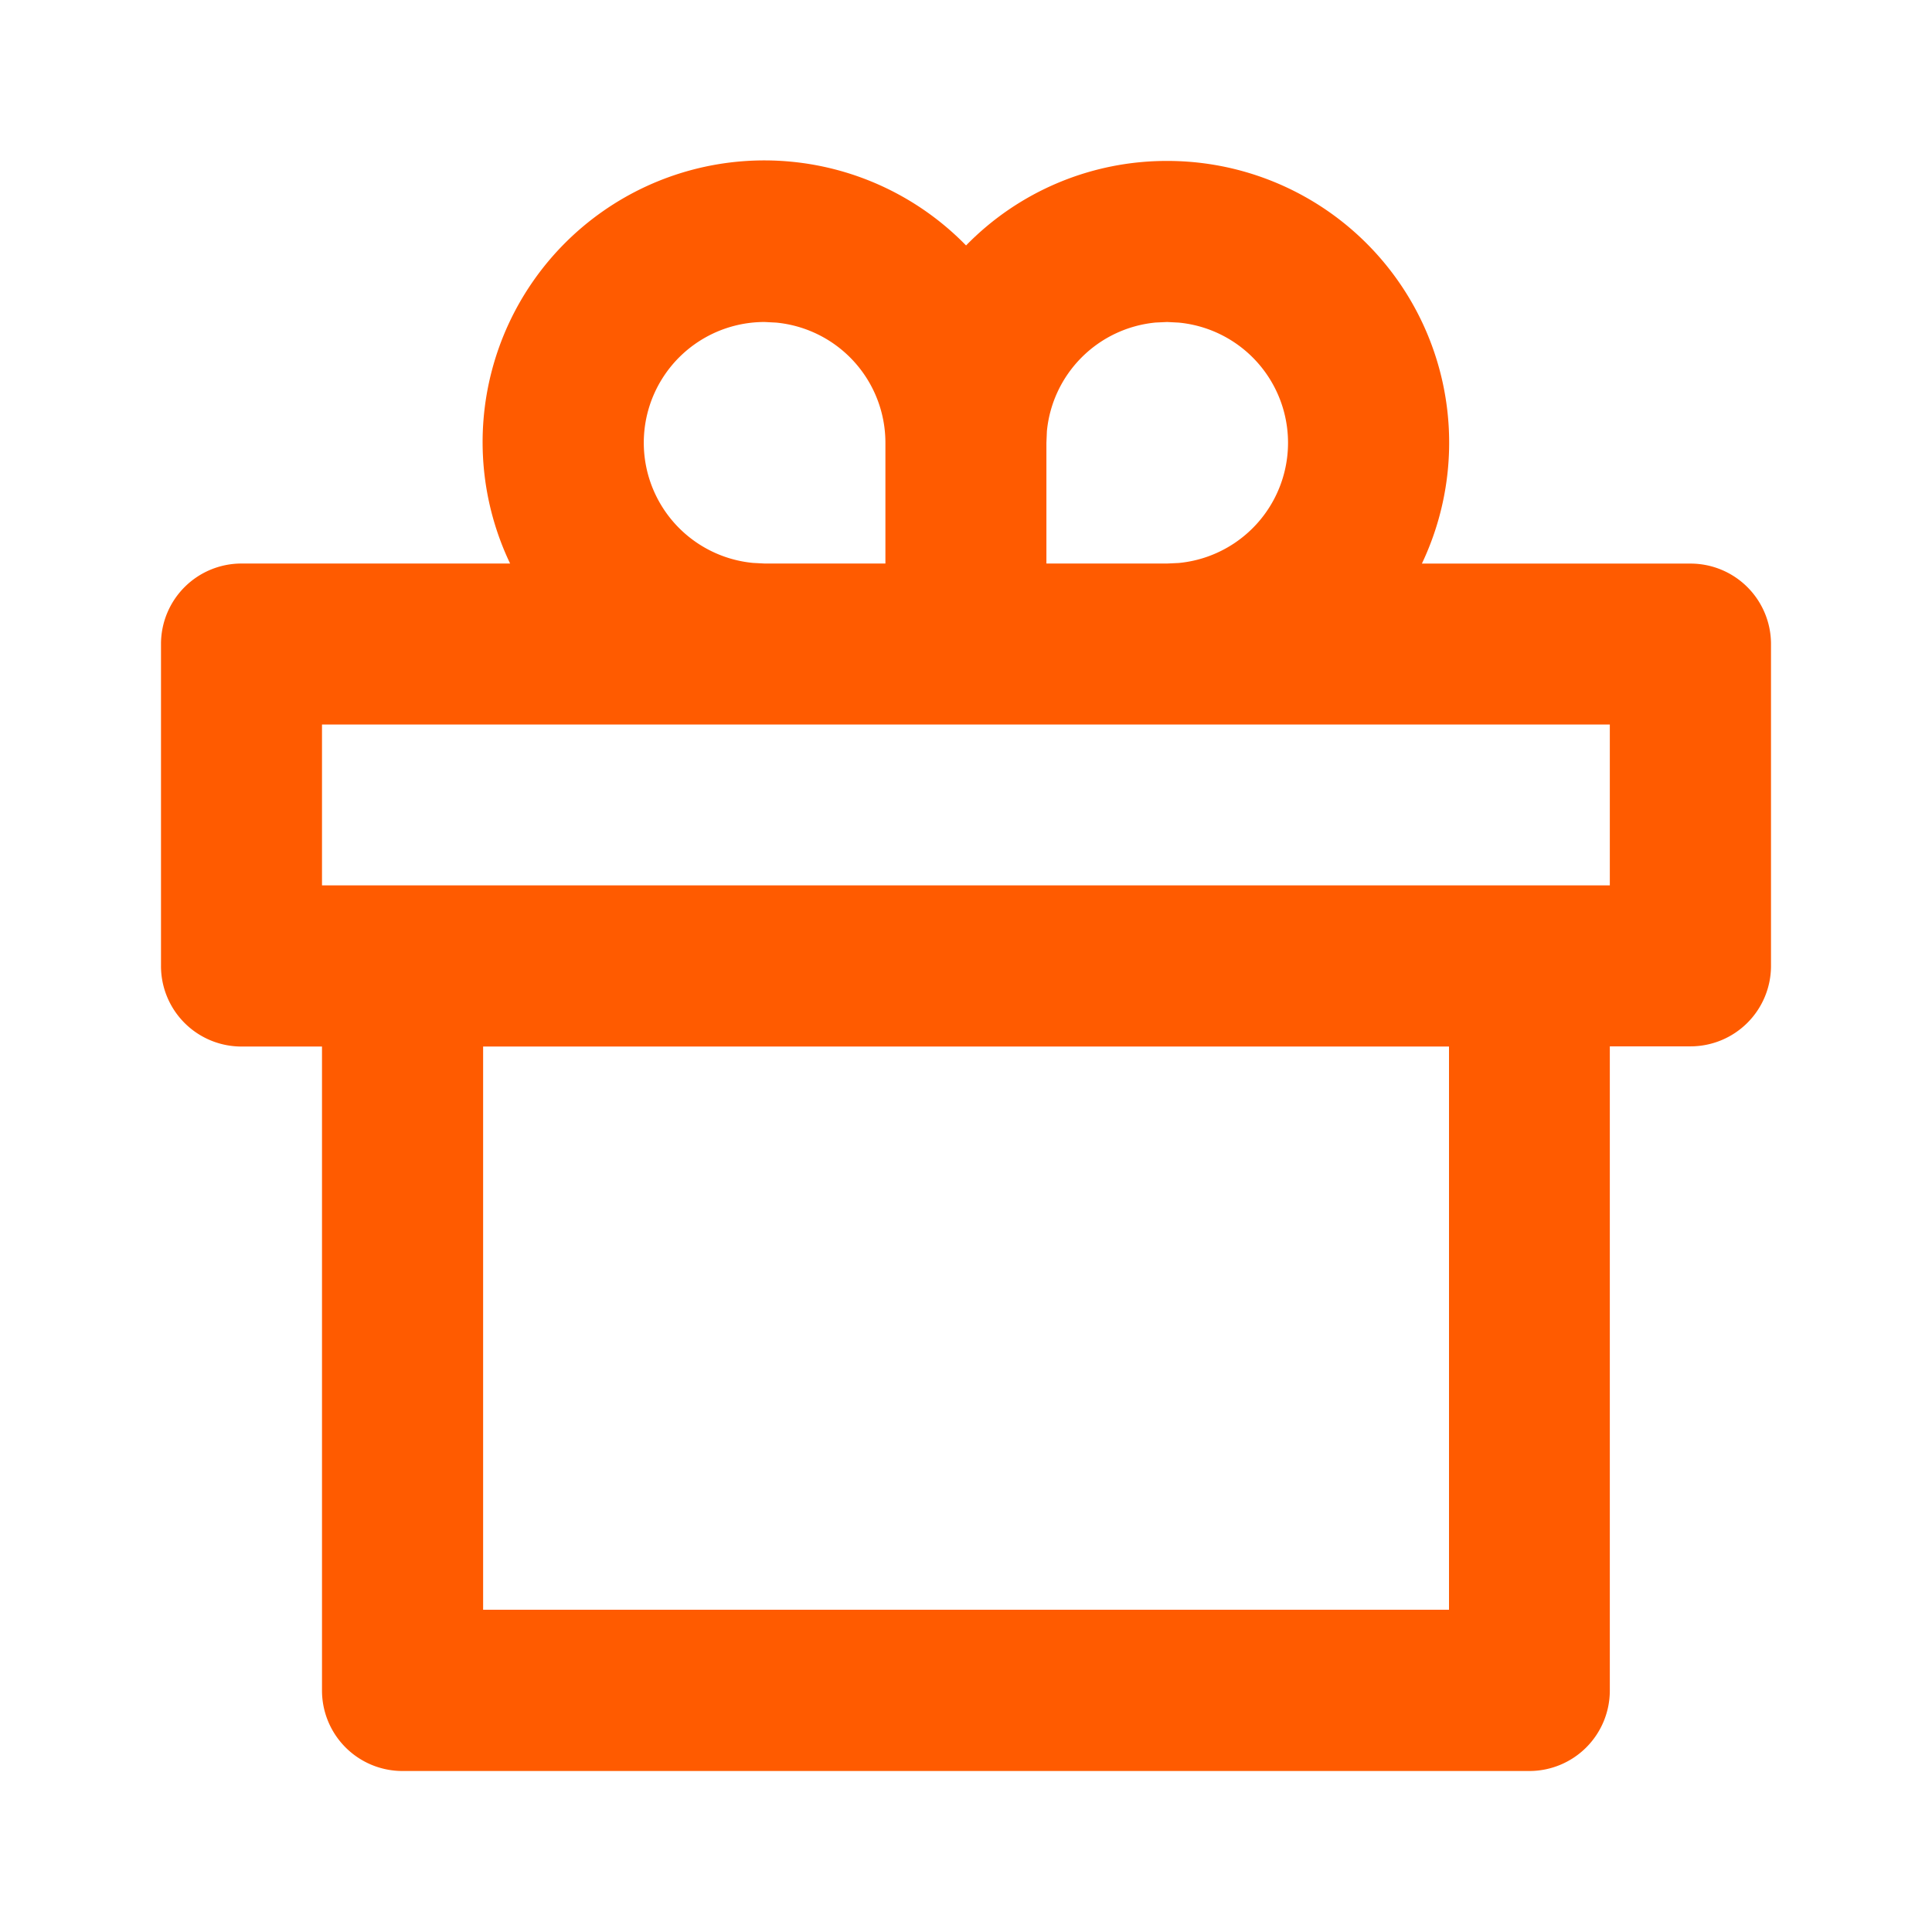
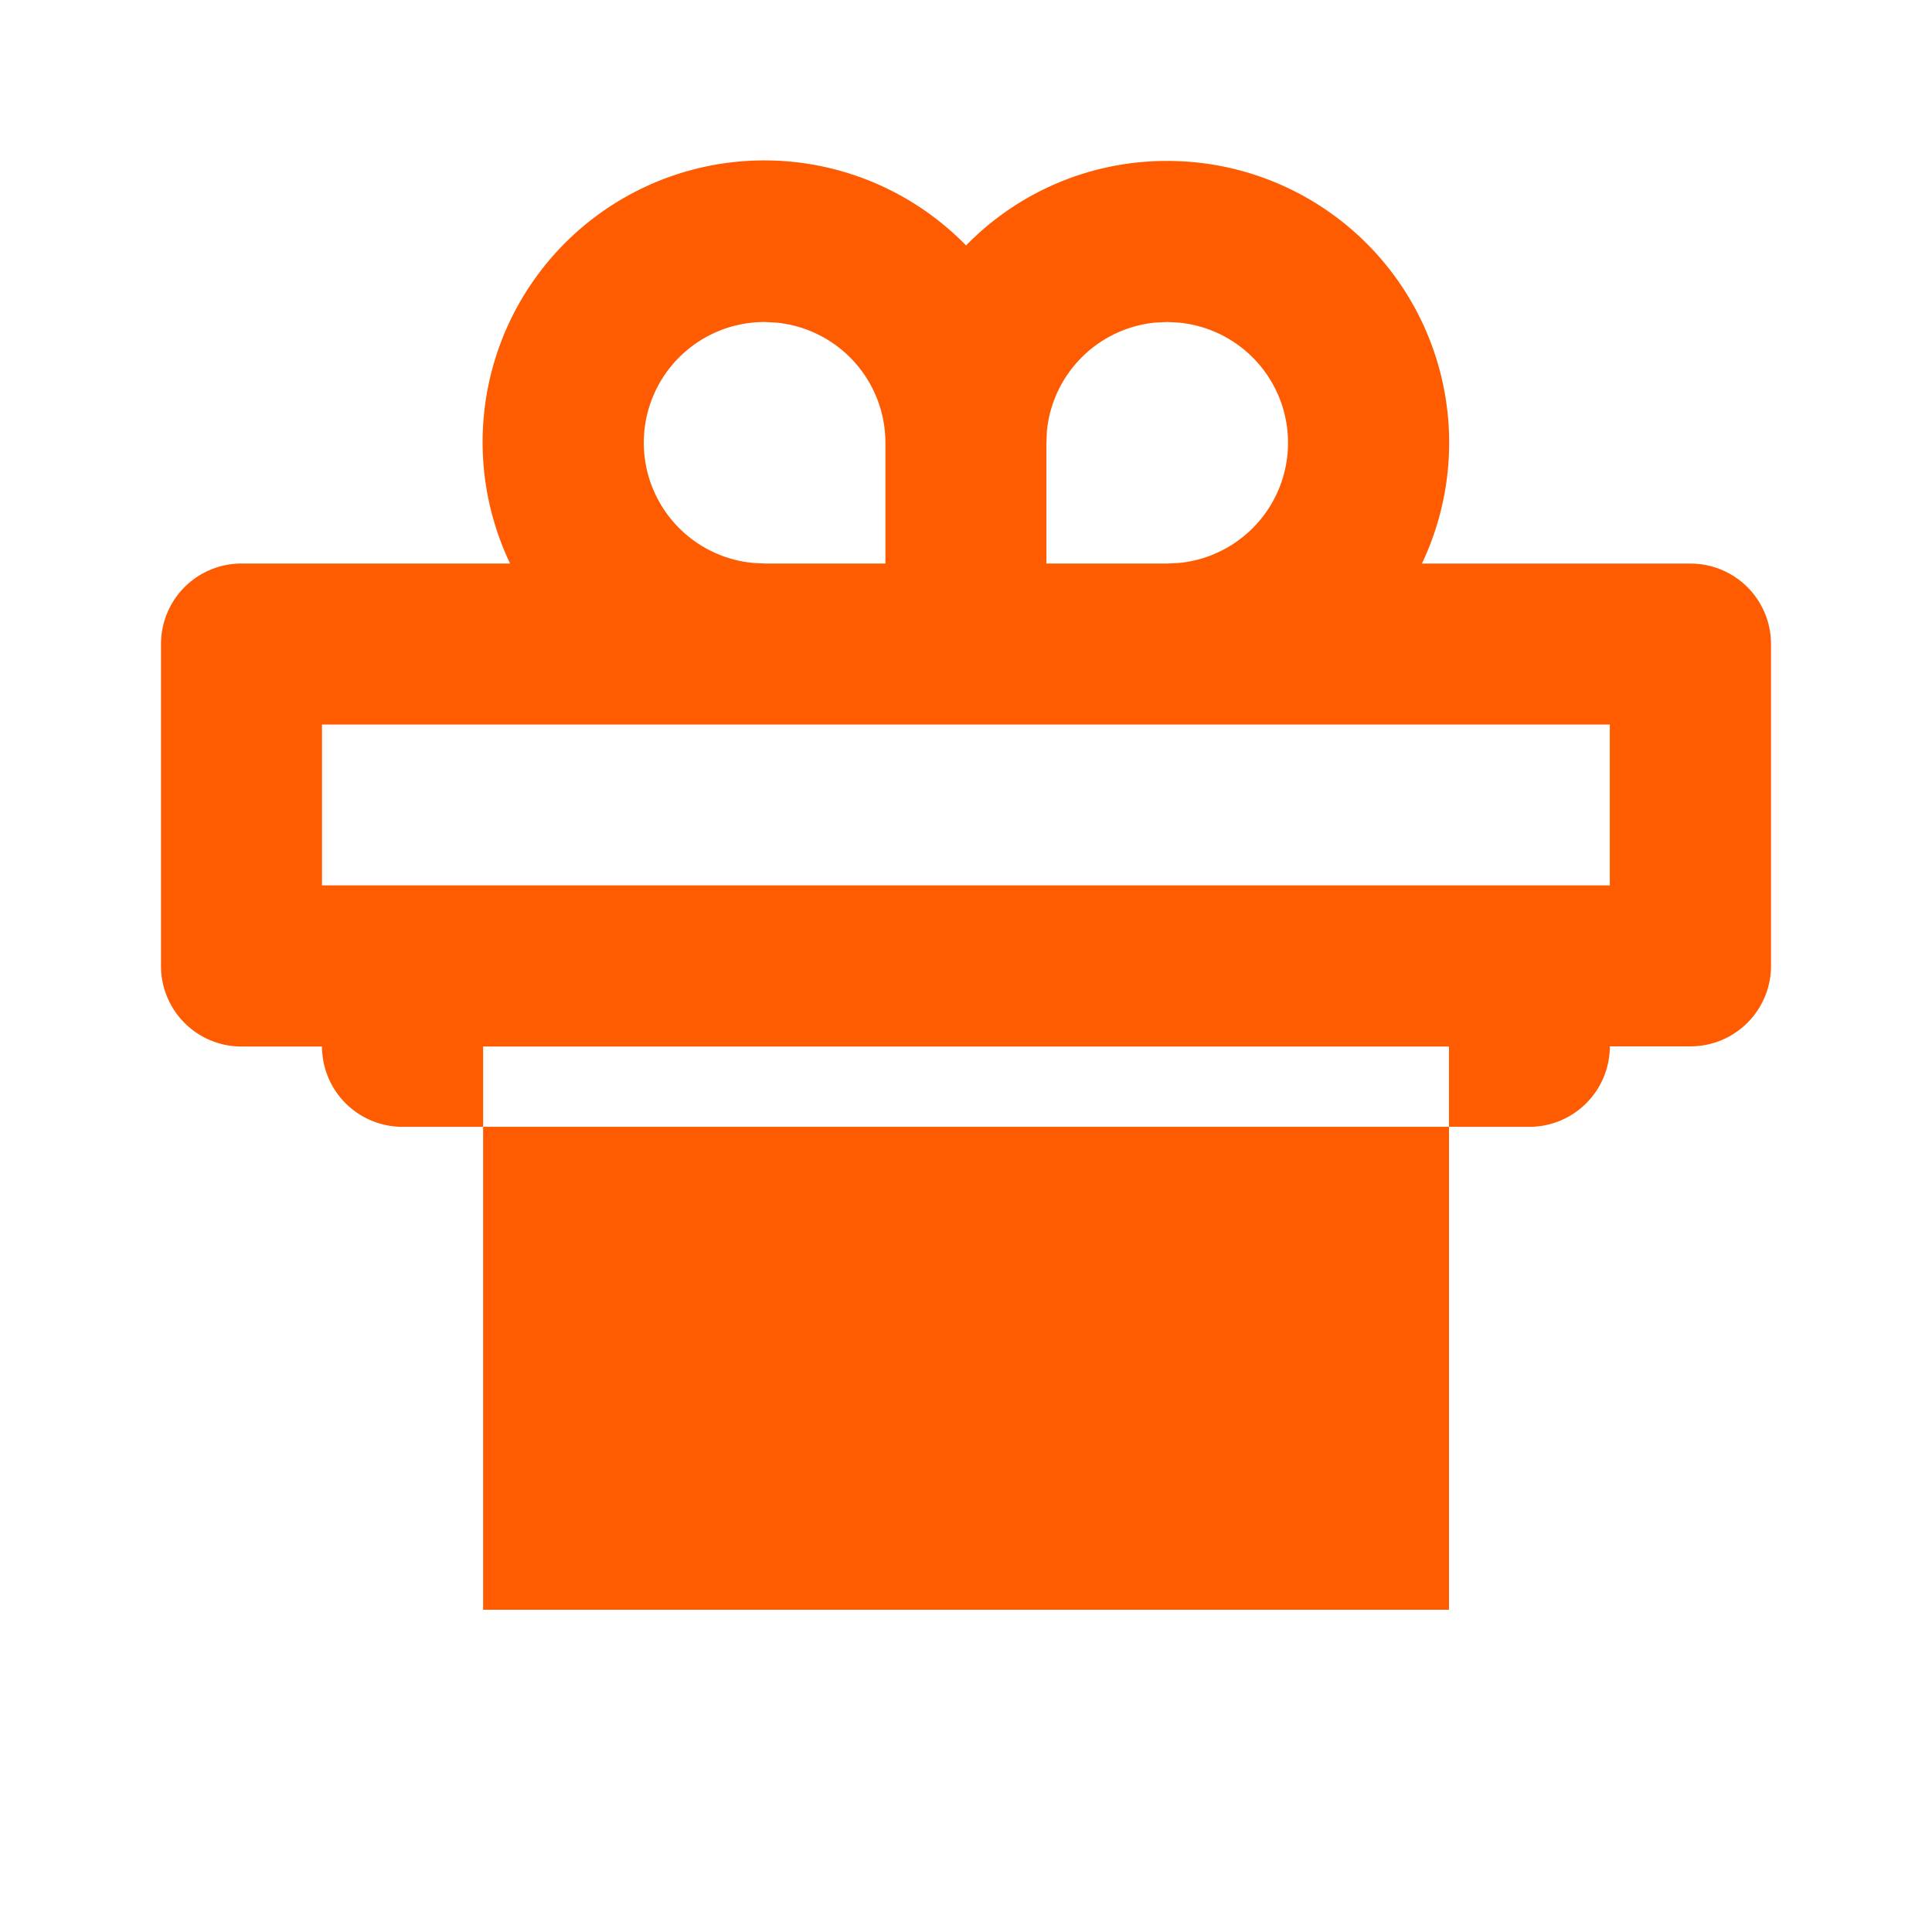
<svg xmlns="http://www.w3.org/2000/svg" width="32.004" height="32.004">
-   <path data-name="パス 279" d="M0 0h32v32H0z" fill="none" />
-   <path data-name="パス 280" d="M19.336 2.666a4.667 4.667 0 014.218 6.67h4.45a1.333 1.333 0 011.333 1.33V16a1.333 1.333 0 01-1.333 1.333h-1.337v10.671a1.333 1.333 0 01-1.333 1.333H6.667a1.333 1.333 0 01-1.333-1.333V17.336H4a1.333 1.333 0 01-1.333-1.334v-5.336A1.333 1.333 0 014 9.335h4.45a4.667 4.667 0 017.553-5.269 4.641 4.641 0 013.333-1.4zm4.667 14.67h-16v9.33h16zm2.664-5.334H5.334v2.664h21.333zm-14-6.668a2 2 0 00-.192 3.991l.192.01h2v-2a2 2 0 00-1.808-1.991zm6.667 0l-.192.009a2 2 0 00-1.8 1.8l-.008.192v2h2l.192-.009a2 2 0 000-3.982z" fill="#ff5b00" />
+   <path data-name="パス 280" d="M19.336 2.666a4.667 4.667 0 014.218 6.67h4.45a1.333 1.333 0 011.333 1.33V16a1.333 1.333 0 01-1.333 1.333h-1.337a1.333 1.333 0 01-1.333 1.333H6.667a1.333 1.333 0 01-1.333-1.333V17.336H4a1.333 1.333 0 01-1.333-1.334v-5.336A1.333 1.333 0 014 9.335h4.45a4.667 4.667 0 017.553-5.269 4.641 4.641 0 013.333-1.4zm4.667 14.67h-16v9.33h16zm2.664-5.334H5.334v2.664h21.333zm-14-6.668a2 2 0 00-.192 3.991l.192.01h2v-2a2 2 0 00-1.808-1.991zm6.667 0l-.192.009a2 2 0 00-1.8 1.8l-.008.192v2h2l.192-.009a2 2 0 000-3.982z" fill="#ff5b00" />
</svg>